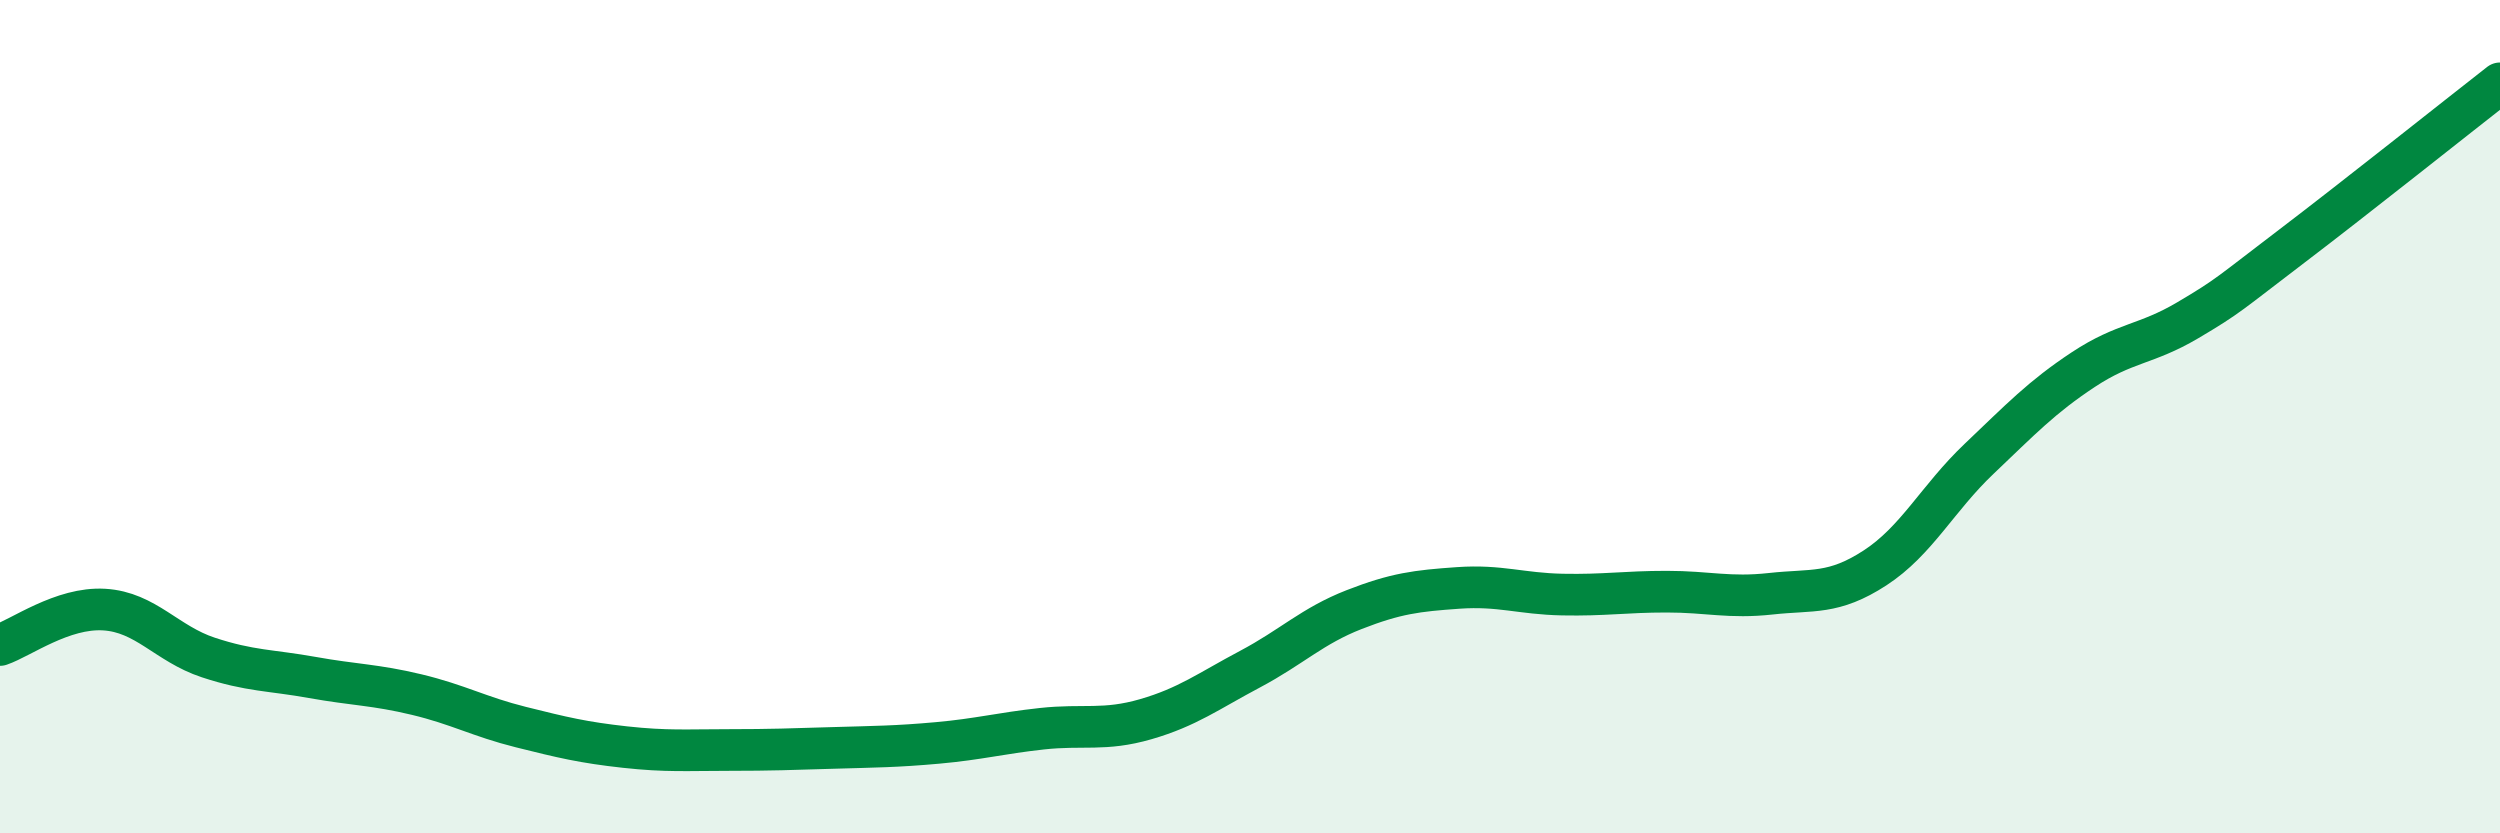
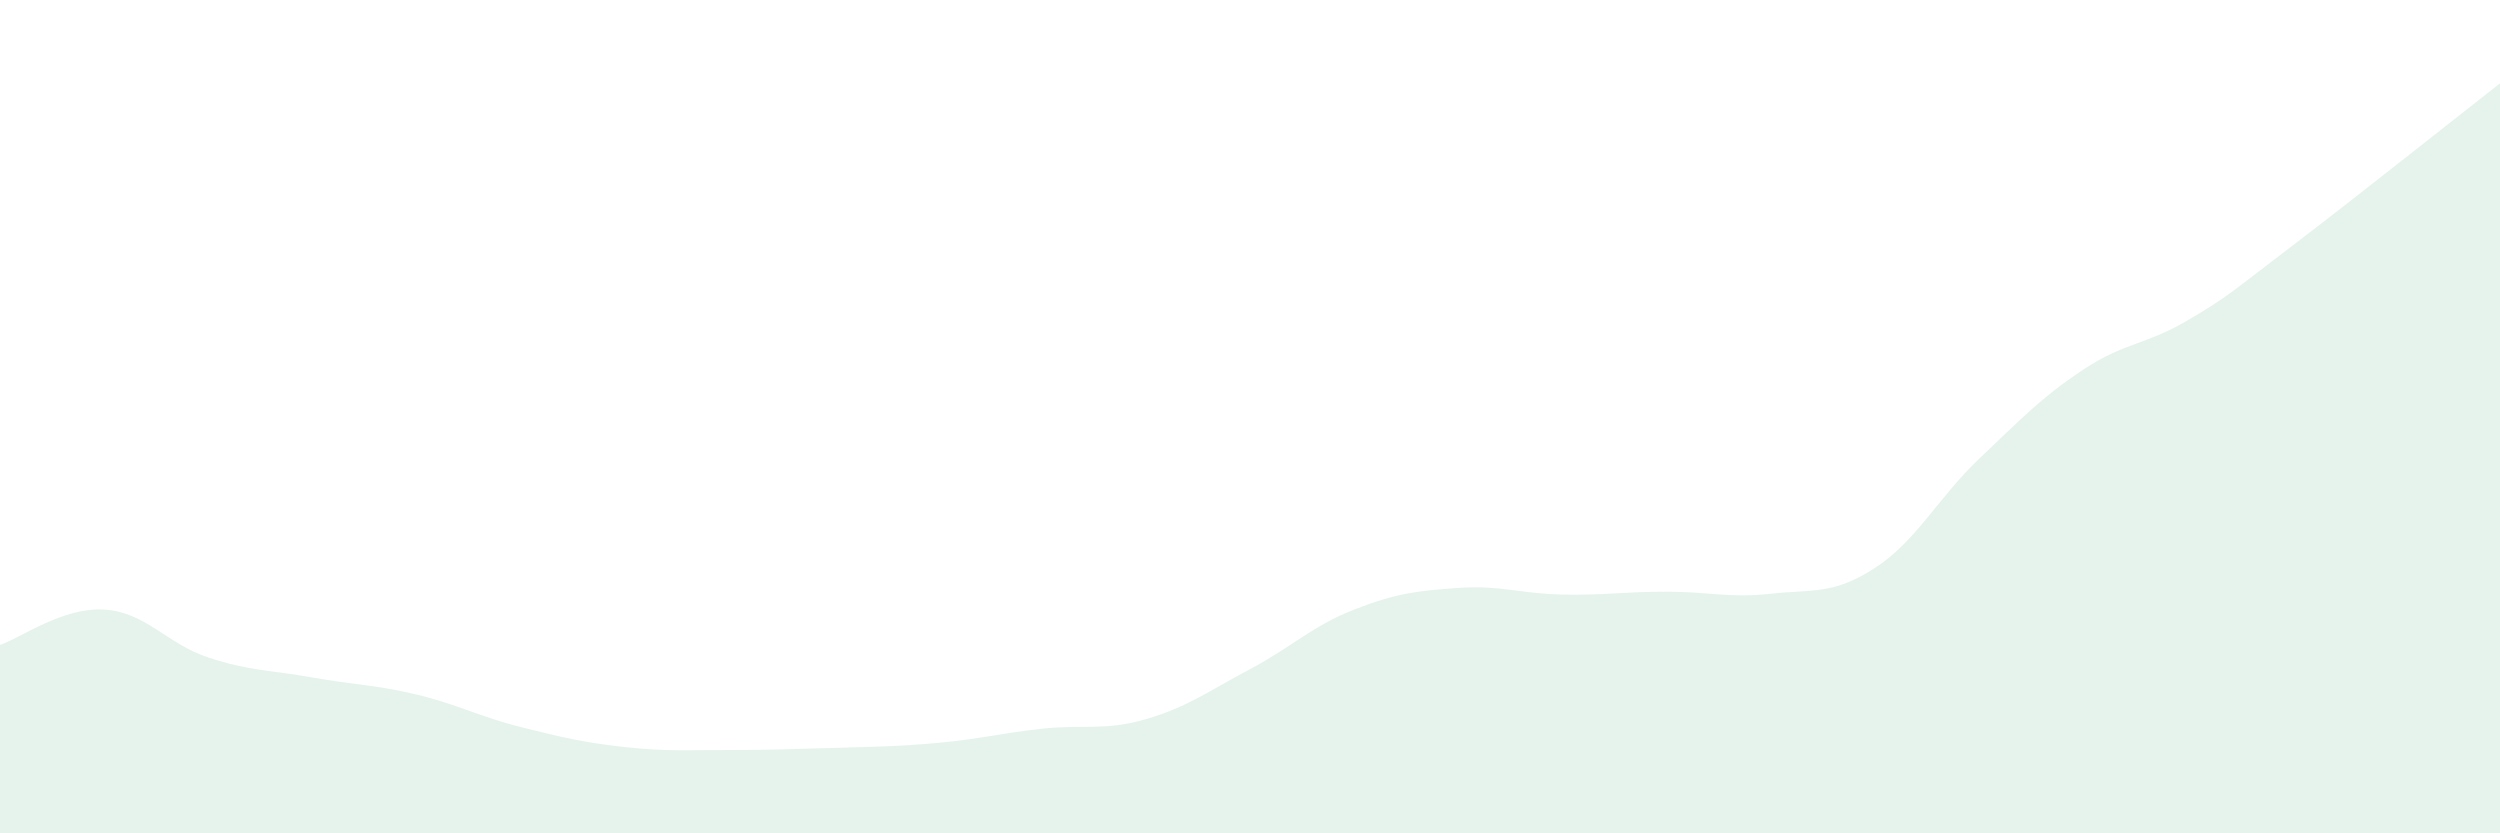
<svg xmlns="http://www.w3.org/2000/svg" width="60" height="20" viewBox="0 0 60 20">
  <path d="M 0,15.48 C 0.5,15.31 1.5,14.57 2.5,14.63 C 3.5,14.69 4,15.45 5,15.78 C 6,16.11 6.5,16.08 7.5,16.26 C 8.5,16.44 9,16.43 10,16.67 C 11,16.91 11.5,17.2 12.5,17.45 C 13.5,17.7 14,17.82 15,17.93 C 16,18.04 16.5,18 17.5,18 C 18.5,18 19,17.98 20,17.95 C 21,17.92 21.5,17.92 22.5,17.83 C 23.5,17.74 24,17.6 25,17.49 C 26,17.38 26.5,17.55 27.5,17.26 C 28.5,16.97 29,16.59 30,16.06 C 31,15.53 31.5,15.02 32.5,14.63 C 33.5,14.24 34,14.18 35,14.11 C 36,14.04 36.5,14.25 37.5,14.27 C 38.5,14.29 39,14.2 40,14.2 C 41,14.2 41.5,14.36 42.5,14.25 C 43.5,14.14 44,14.28 45,13.63 C 46,12.98 46.5,11.96 47.5,11.01 C 48.5,10.06 49,9.53 50,8.87 C 51,8.21 51.5,8.28 52.5,7.69 C 53.5,7.1 53.5,7.05 55,5.91 C 56.5,4.77 59,2.78 60,2L60 20L0 20Z" fill="#008740" opacity="0.1" stroke-linecap="round" stroke-linejoin="round" />
-   <path d="M 0,15.48 C 0.5,15.31 1.5,14.57 2.5,14.63 C 3.5,14.69 4,15.45 5,15.78 C 6,16.11 6.5,16.08 7.5,16.26 C 8.5,16.44 9,16.43 10,16.67 C 11,16.91 11.5,17.2 12.5,17.45 C 13.5,17.7 14,17.82 15,17.93 C 16,18.04 16.5,18 17.5,18 C 18.5,18 19,17.98 20,17.95 C 21,17.92 21.5,17.92 22.5,17.83 C 23.5,17.74 24,17.6 25,17.49 C 26,17.38 26.5,17.55 27.5,17.26 C 28.5,16.97 29,16.59 30,16.06 C 31,15.53 31.5,15.02 32.5,14.63 C 33.5,14.24 34,14.18 35,14.11 C 36,14.04 36.5,14.25 37.5,14.27 C 38.5,14.29 39,14.2 40,14.2 C 41,14.2 41.5,14.36 42.5,14.25 C 43.5,14.14 44,14.28 45,13.63 C 46,12.98 46.5,11.96 47.5,11.01 C 48.5,10.06 49,9.53 50,8.87 C 51,8.21 51.5,8.28 52.5,7.69 C 53.5,7.1 53.5,7.05 55,5.91 C 56.5,4.77 59,2.78 60,2" stroke="#008740" stroke-width="1" fill="none" stroke-linecap="round" stroke-linejoin="round" />
</svg>